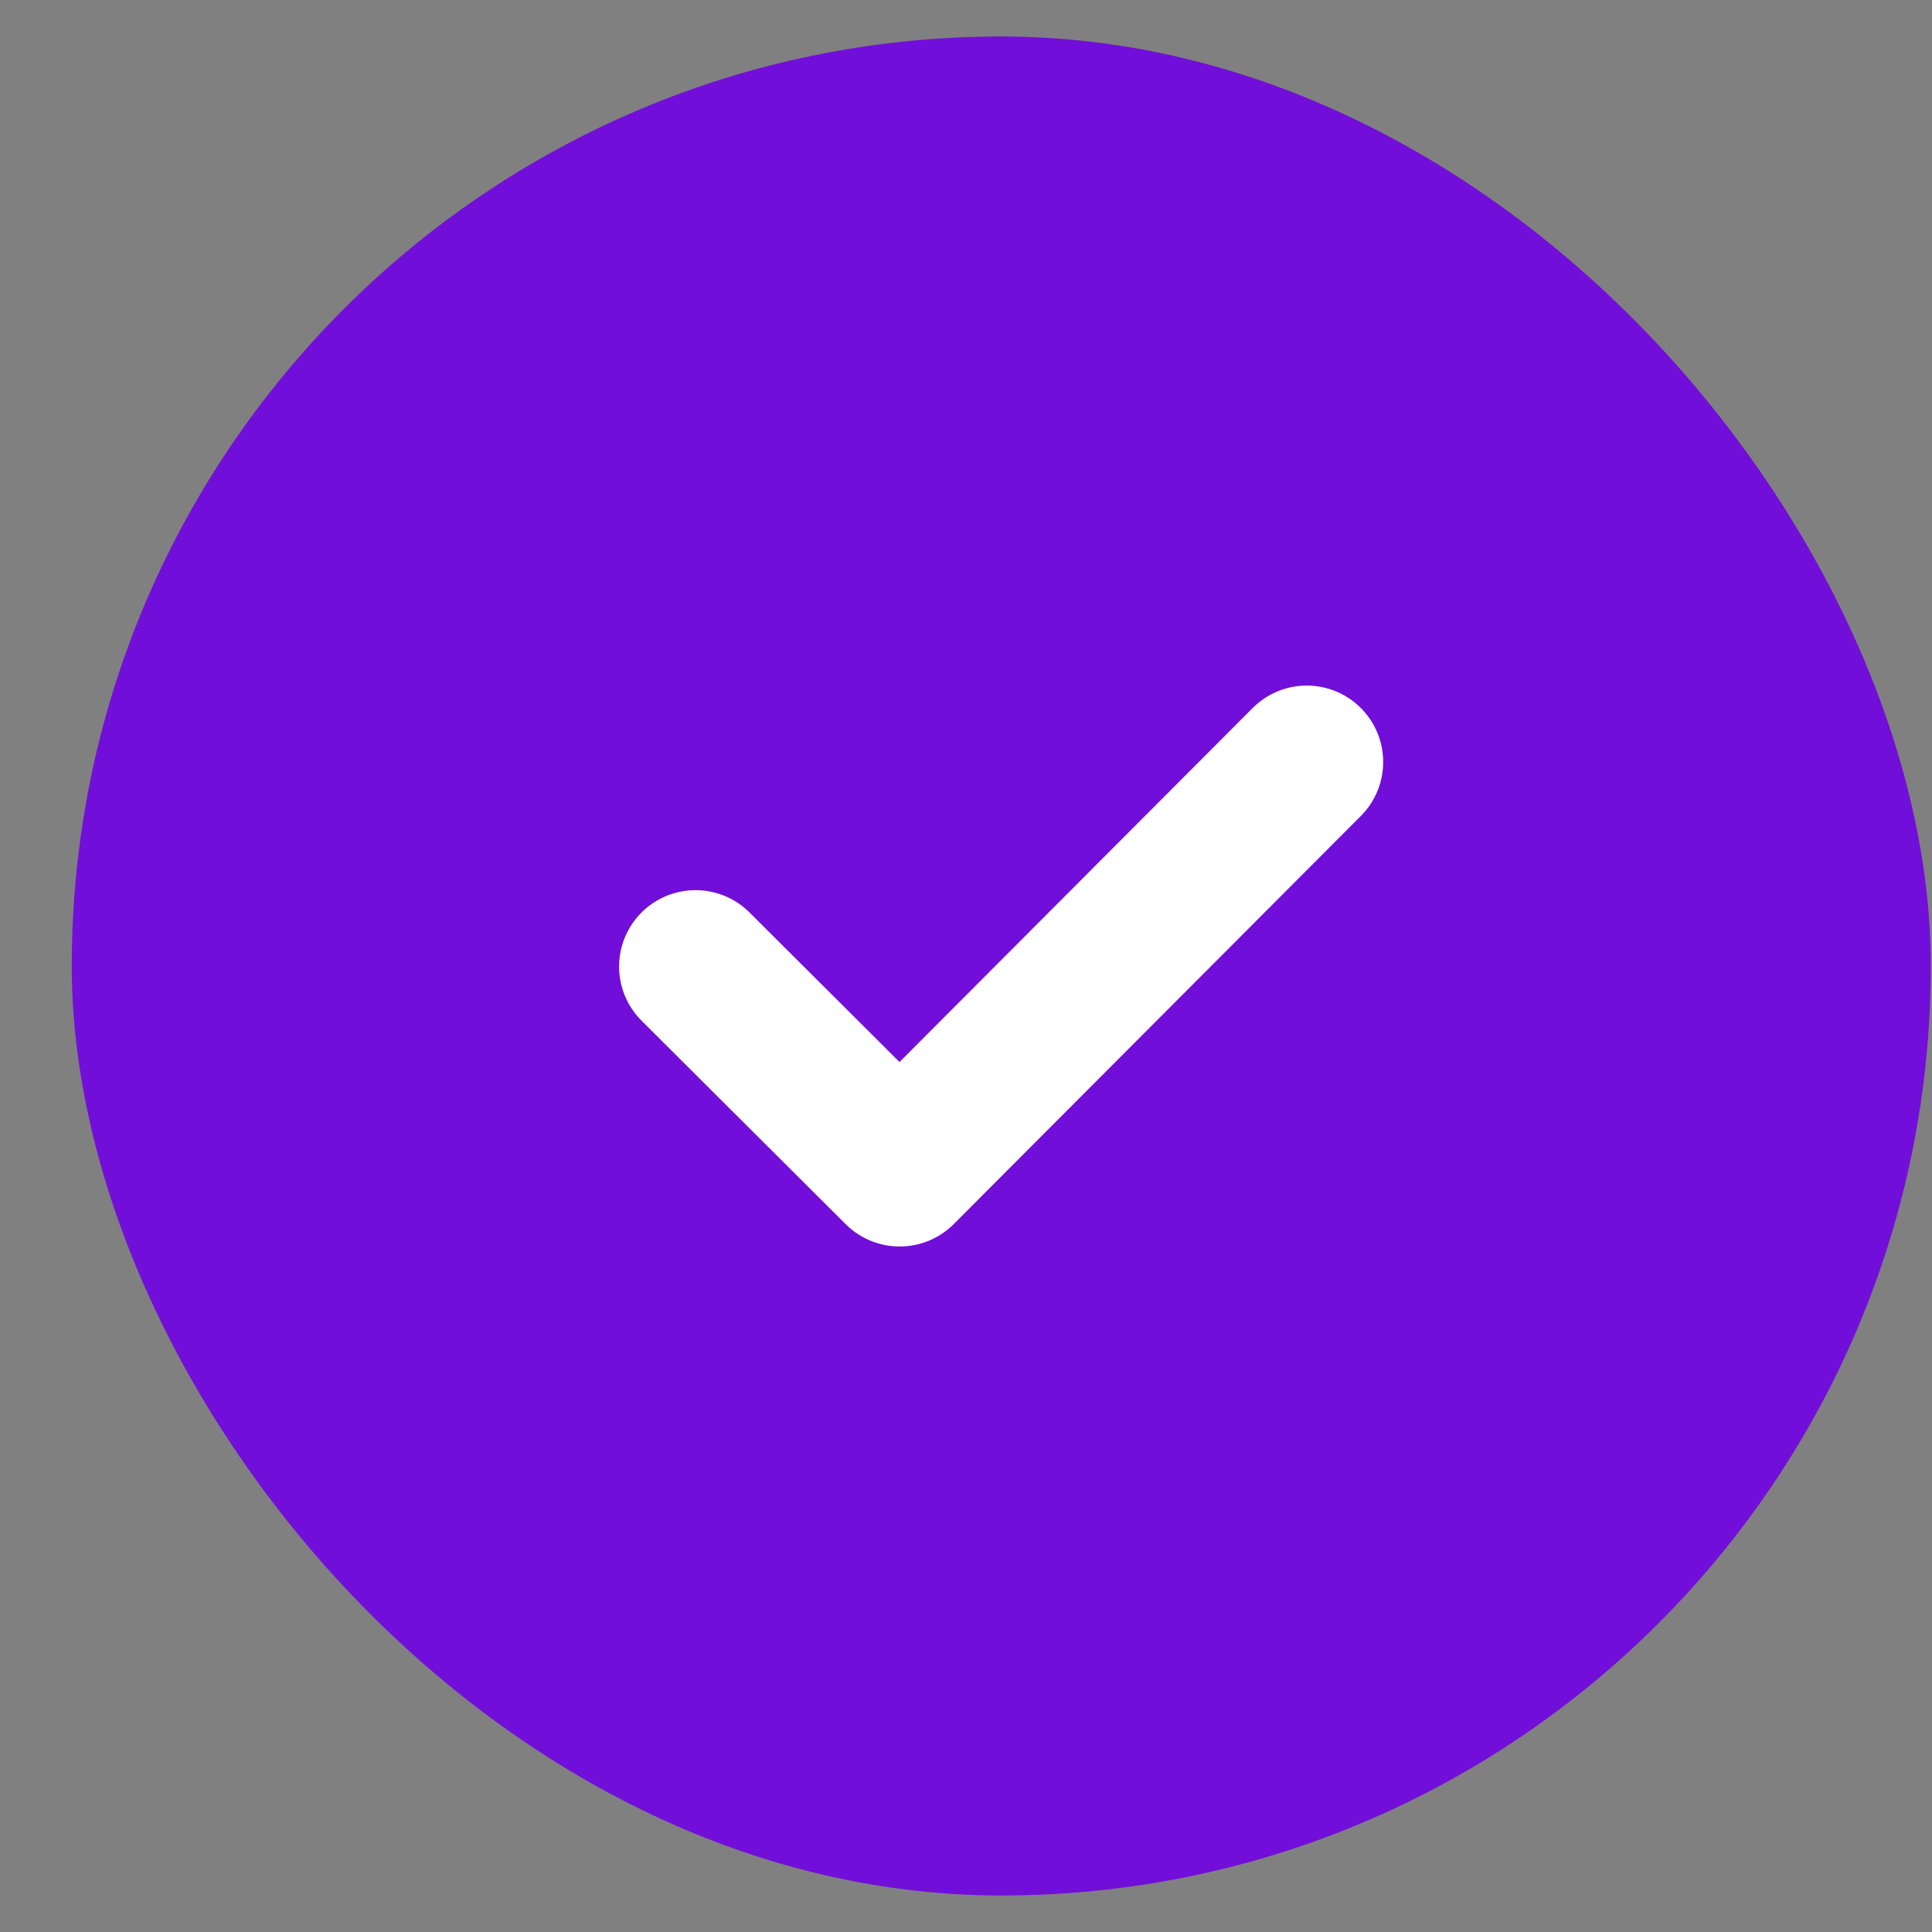
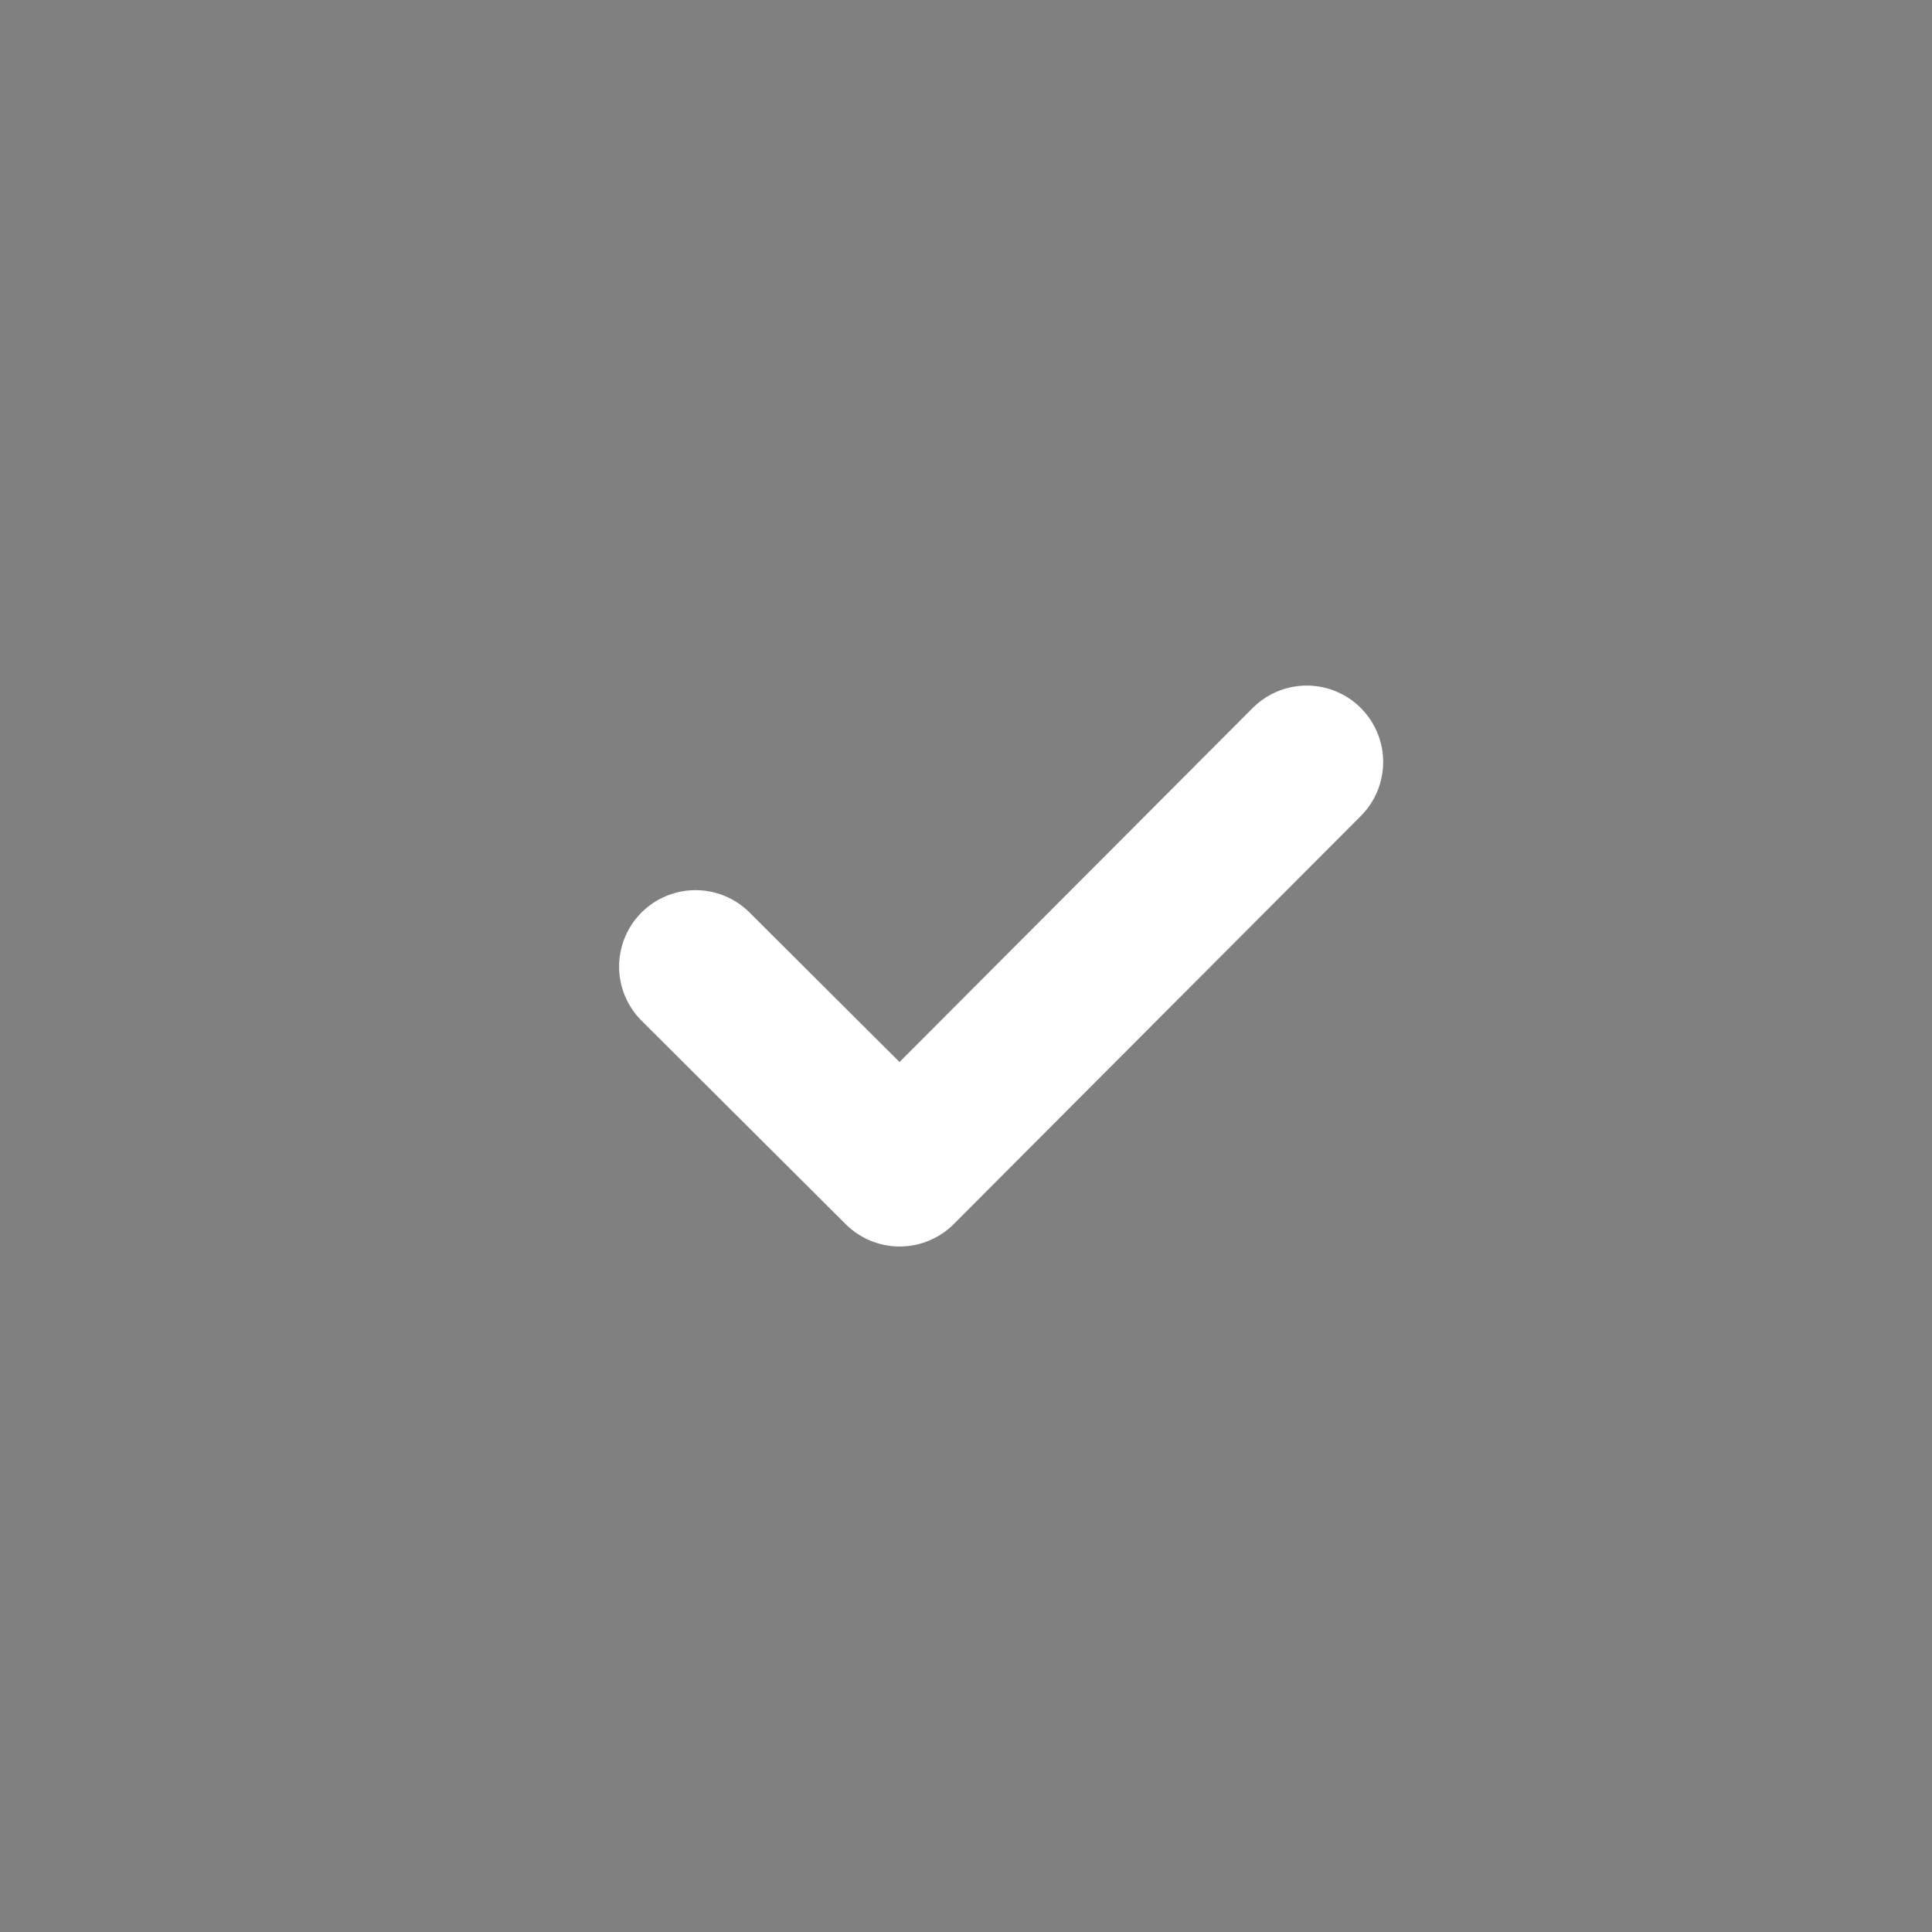
<svg xmlns="http://www.w3.org/2000/svg" width="27" height="27" viewBox="0 0 27 27" fill="none">
  <rect x="0" y="0" width="27" height="27" fill="#808080" stroke="none" />
-   <rect x="0.986" y="0.527" width="25.98" height="25.98" rx="12.99" transform="rotate(-0.075 0.986 0.527)" fill="#720ED9" />
  <path d="M9.72 13.508L12.573 16.352L18.262 10.649" stroke="white" stroke-width="2.136" stroke-linecap="round" stroke-linejoin="round" />
</svg>